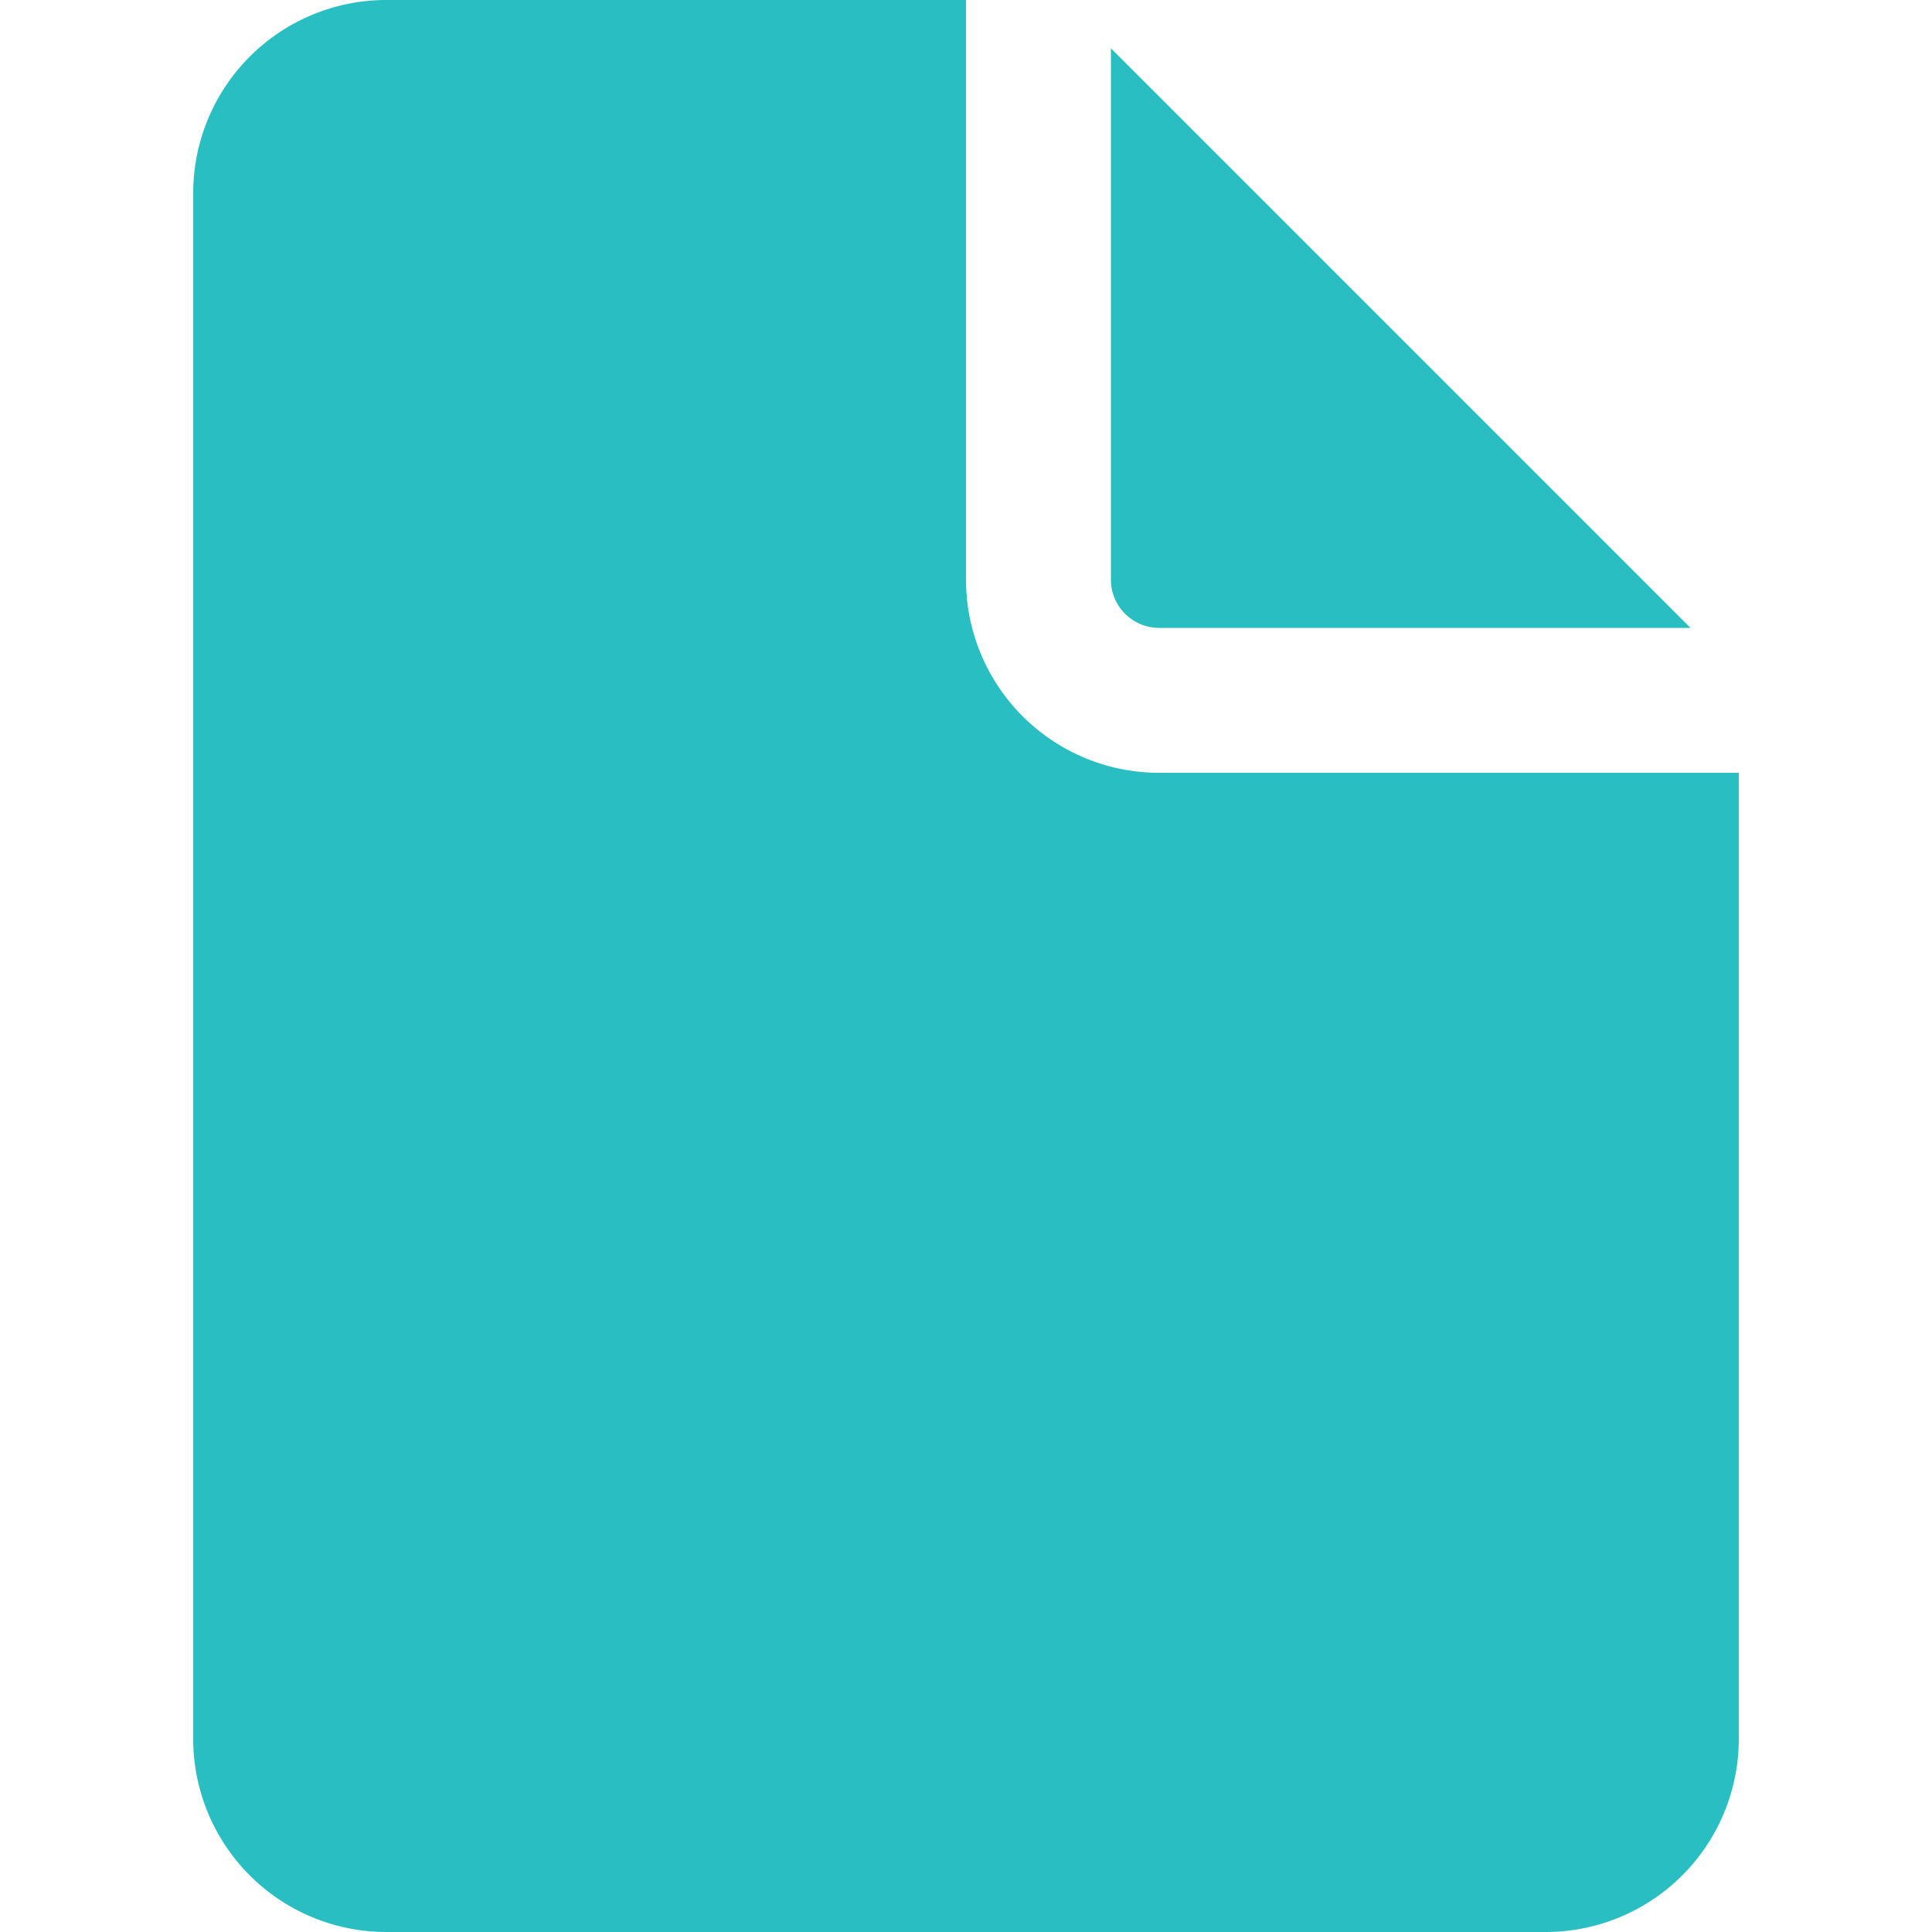
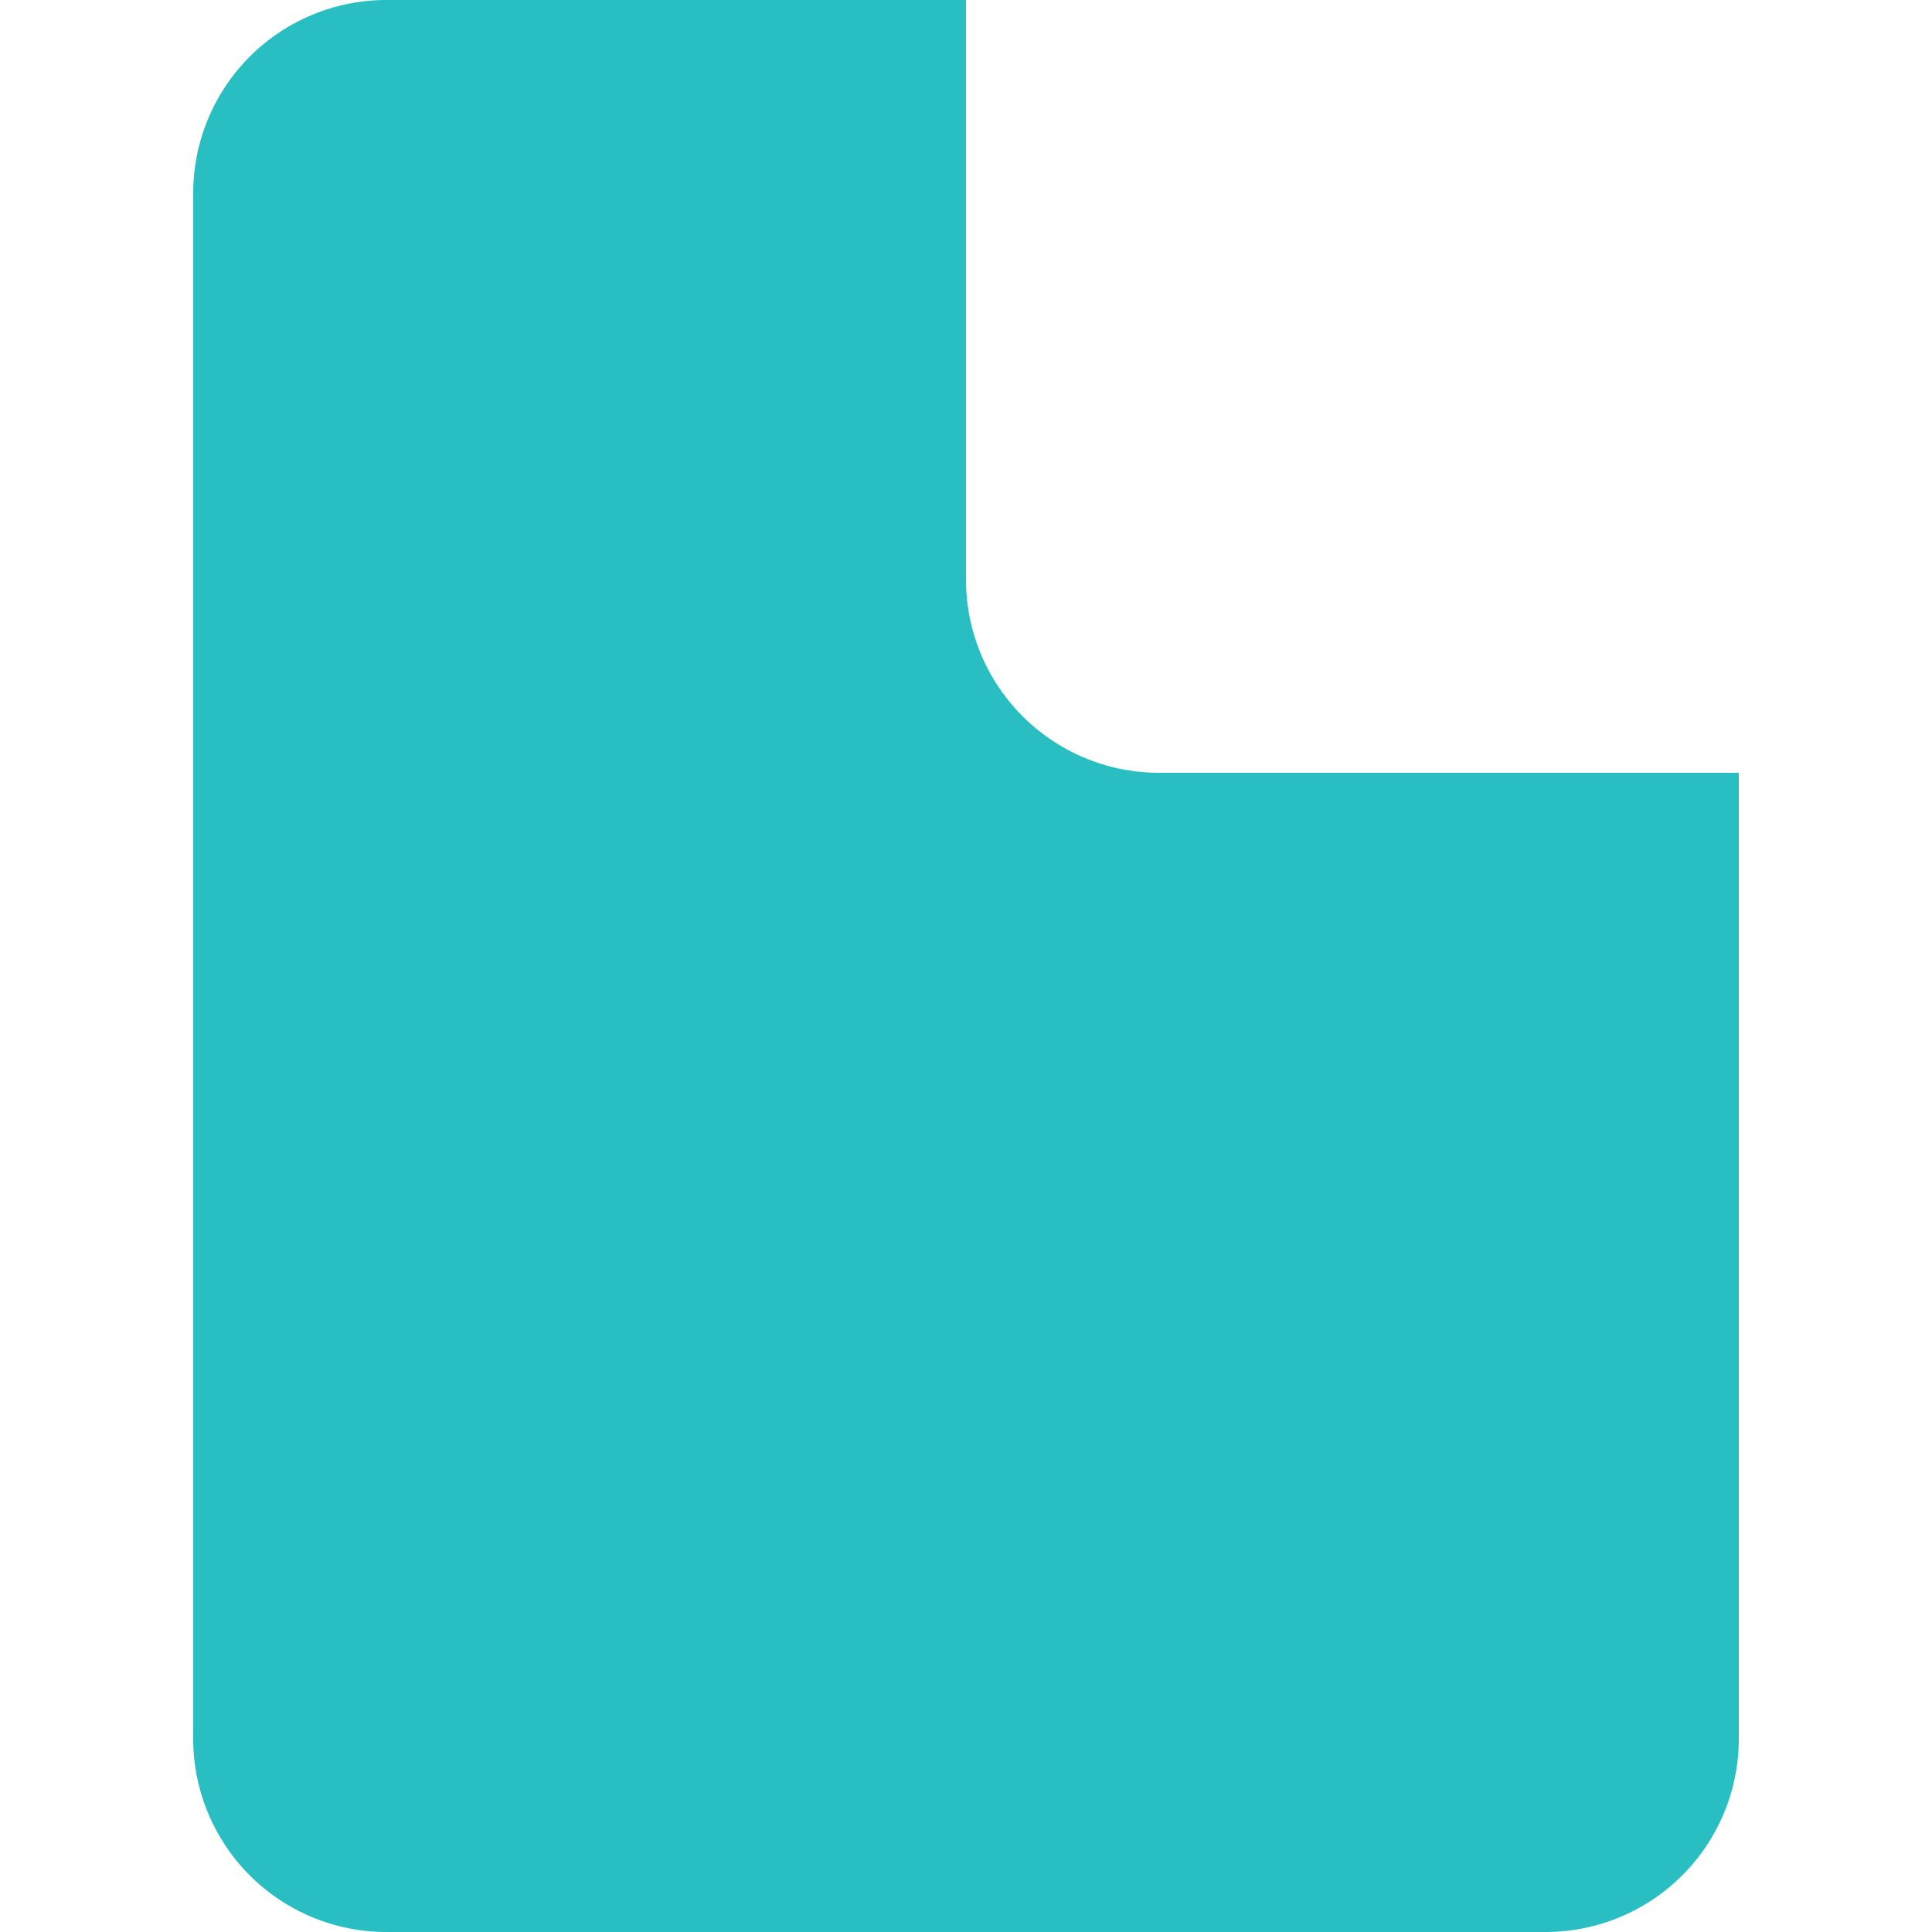
<svg xmlns="http://www.w3.org/2000/svg" width="24" height="24" viewBox="0 0 24 24">
  <defs>
    <clipPath id="clip-path">
      <rect id="Rectangle_2600" data-name="Rectangle 2600" width="24" height="24" fill="#29bfc2" stroke="#707070" stroke-width="1" />
    </clipPath>
  </defs>
  <g id="Mask_Group_657" data-name="Mask Group 657" clip-path="url(#clip-path)">
    <g id="document-24-filled" transform="translate(2.4 0)">
      <path id="Path_970" data-name="Path 970" d="M14.4,2.4V9.6A2.4,2.4,0,0,0,16.8,12H24V24a2.4,2.4,0,0,1-2.4,2.4H7.2A2.4,2.4,0,0,1,4.8,24V4.8A2.4,2.4,0,0,1,7.2,2.4Z" transform="translate(-4.8 -2.4)" fill="#29bfc2" />
-       <path id="Path_971" data-name="Path 971" d="M16.2,3V9.6a.6.6,0,0,0,.6.6h6.6Z" transform="translate(-4.8 -2.4)" fill="#29bfc2" />
    </g>
  </g>
</svg>